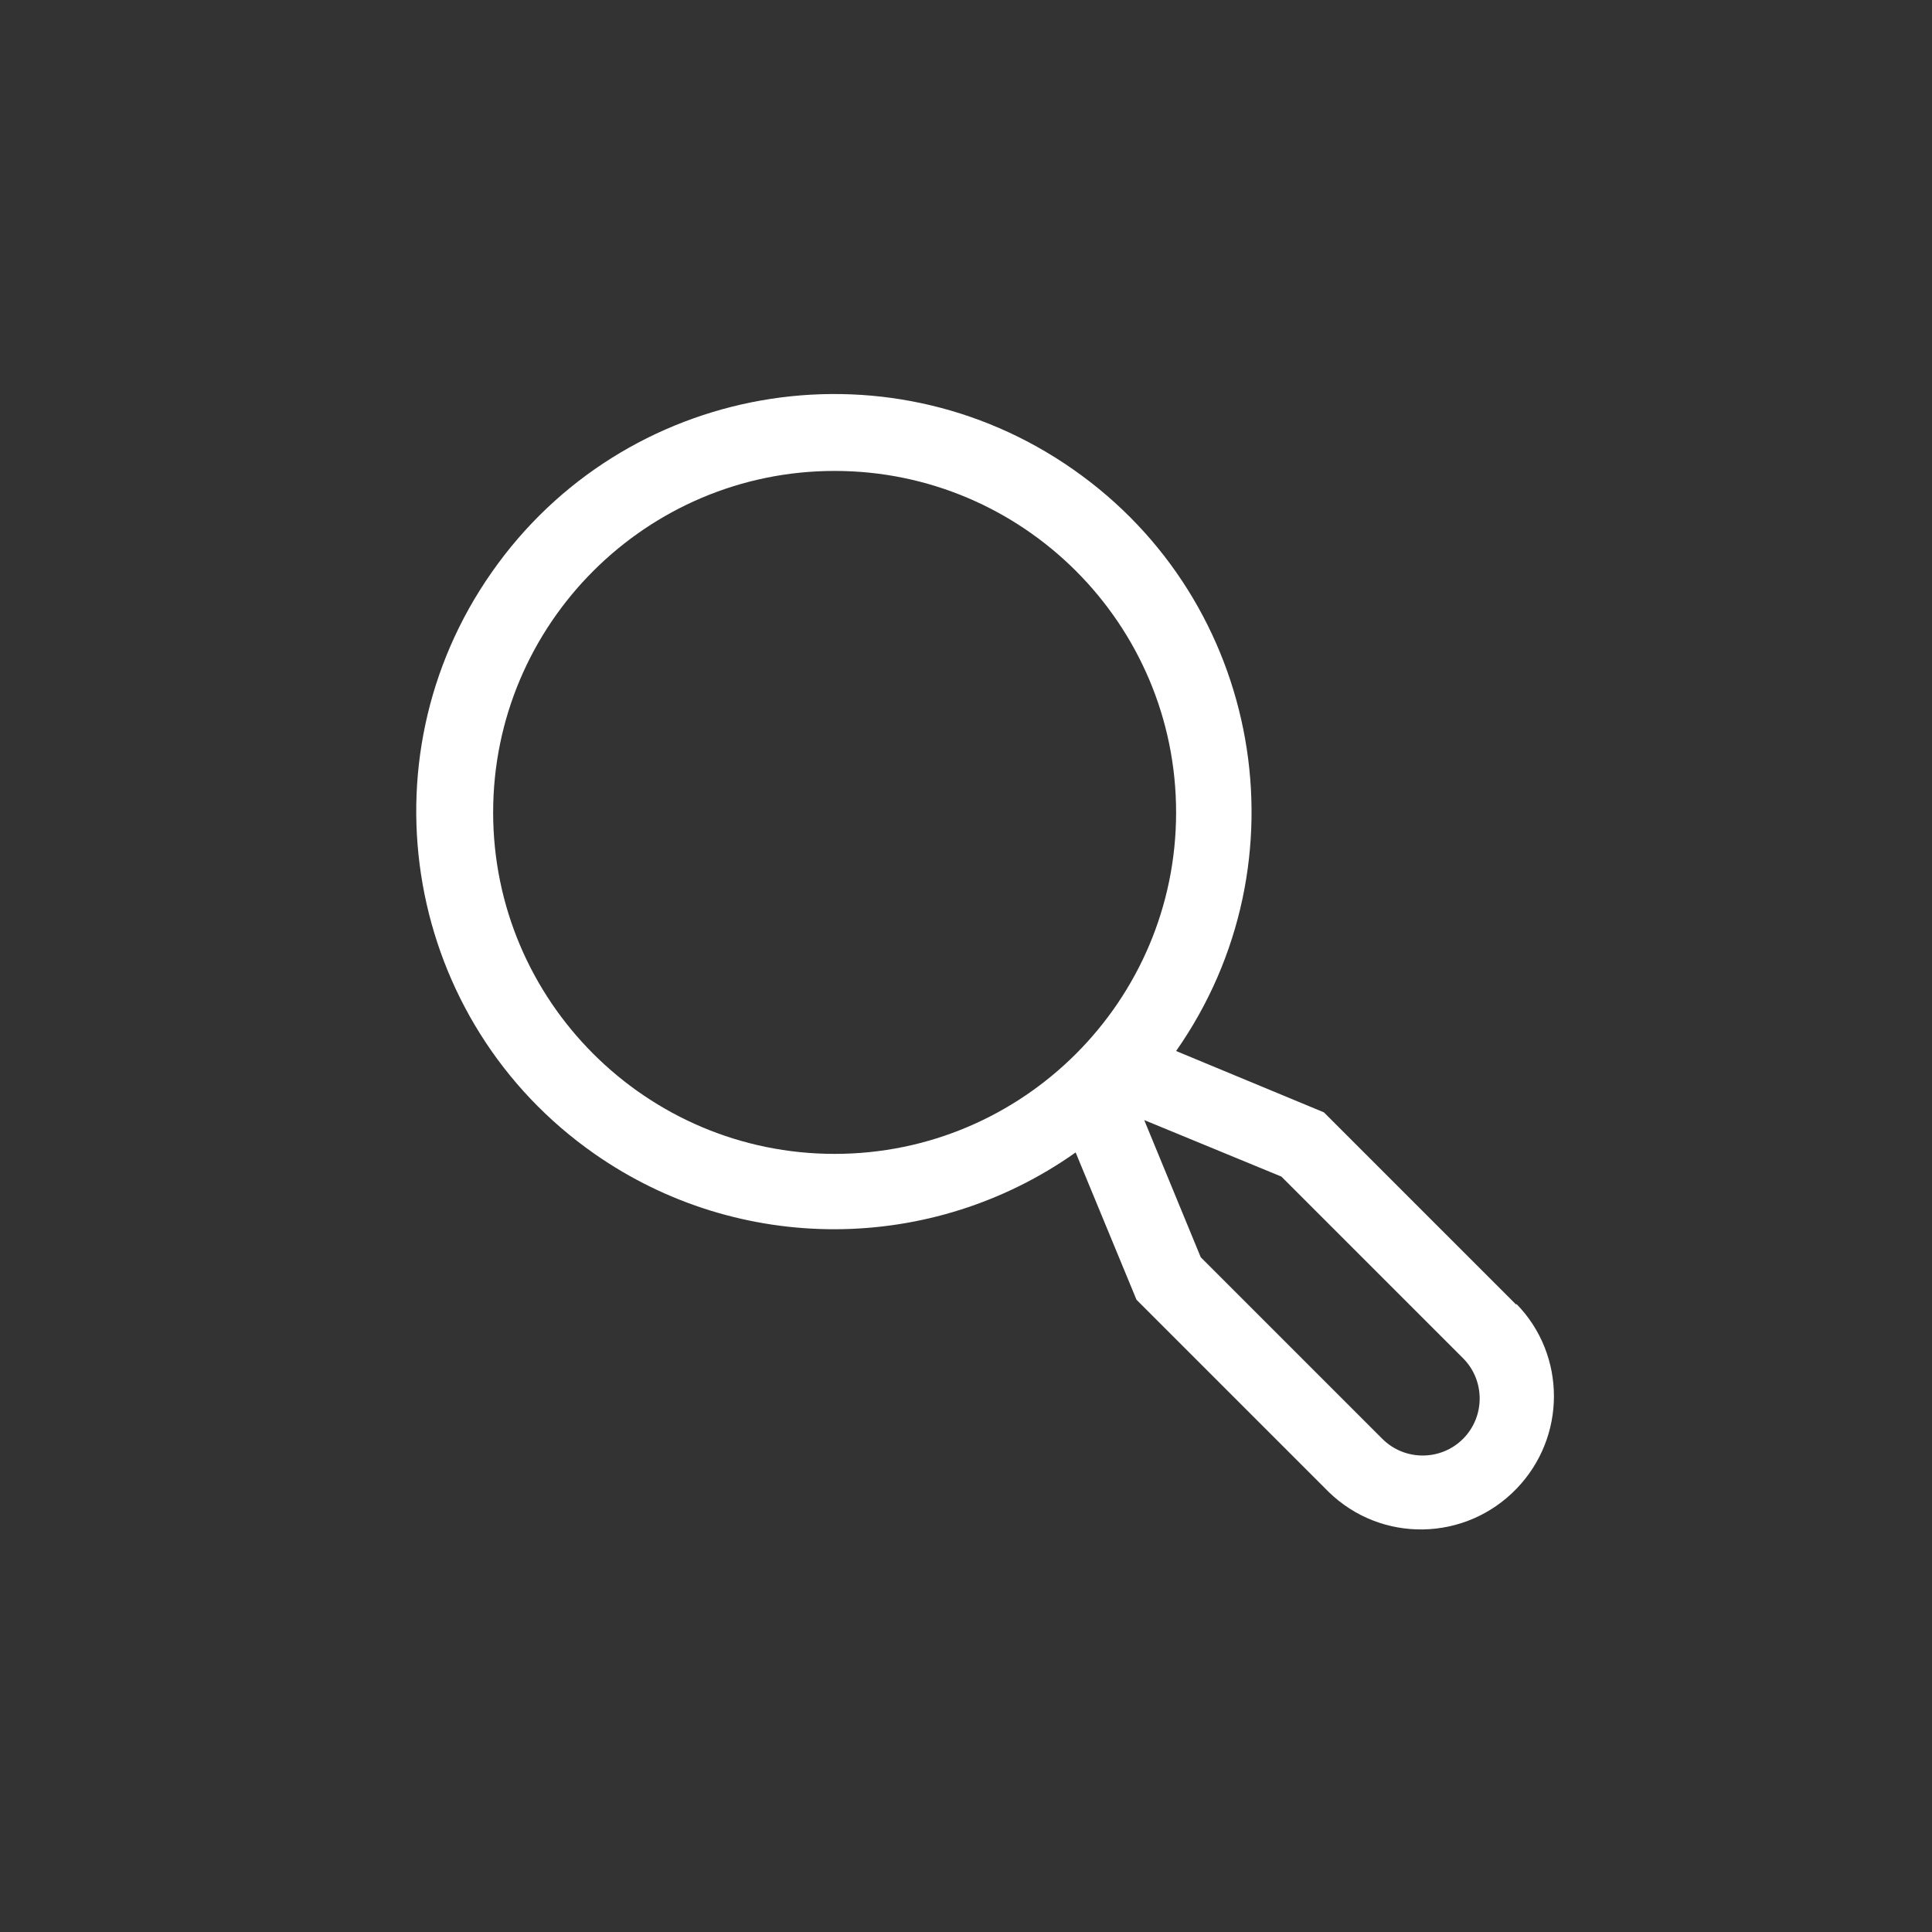
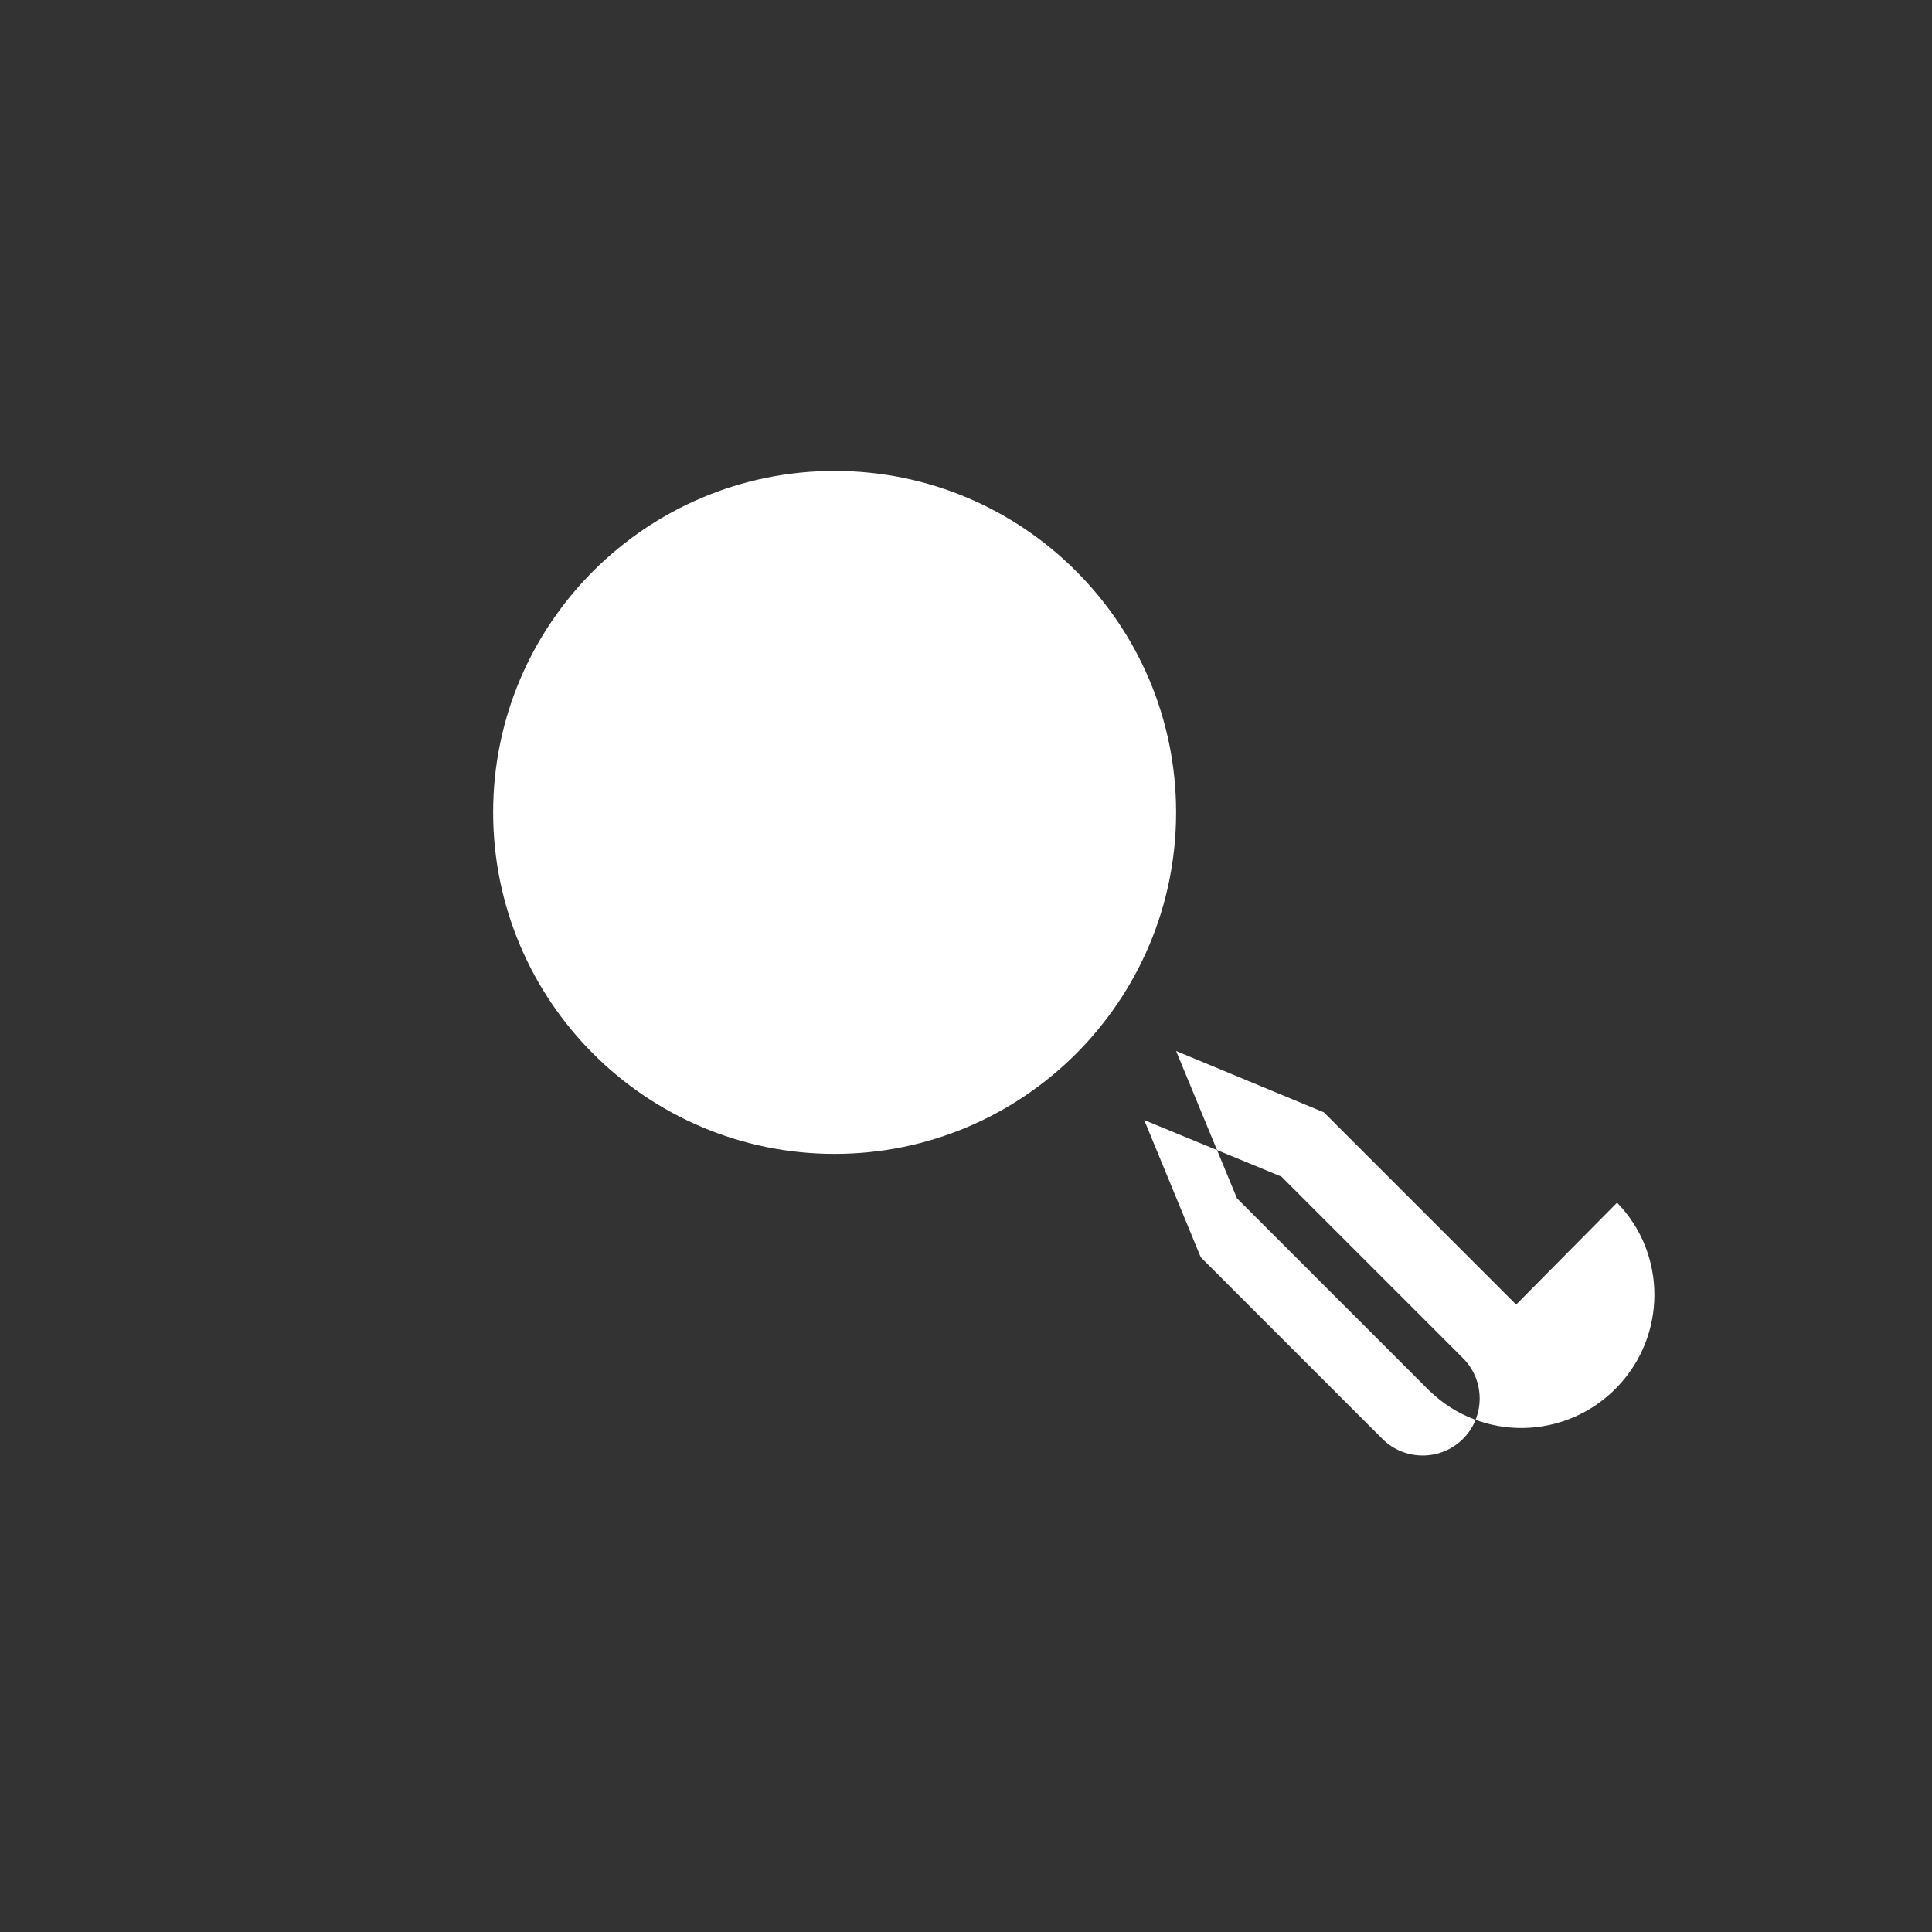
<svg xmlns="http://www.w3.org/2000/svg" id="Ebene_1" width="40" height="40" viewBox="0 0 40 40">
  <rect x="0" y="0" width="40" height="40" fill="#333333" stroke="none" />
  <defs>
    <style>.cls-1{fill:#fff;stroke-width:0px;}</style>
  </defs>
-   <path id="Icon_core-search" class="cls-1" d="M31.39,27.01l-3.98-3.98-3.06-1.27c2.74-3.91,1.78-9.31-2.13-12.04-3.91-2.74-9.31-1.78-12.04,2.13-2.74,3.91-1.78,9.31,2.13,12.04,2.99,2.09,6.98,2.08,9.96-.03l1.26,3.05,3.98,3.98c1.09,1.06,2.83,1.03,3.89-.07,1.03-1.07,1.03-2.76,0-3.82h0ZM10.21,16.82c0-3.9,3.17-7.07,7.07-7.07s7.07,3.17,7.07,7.07-3.17,7.07-7.07,7.07c-3.9,0-7.07-3.17-7.07-7.07ZM30.29,29.79c-.46.46-1.21.46-1.67,0l-3.76-3.76-1.17-2.84,2.84,1.17,3.76,3.76c.46.46.46,1.21,0,1.67h0Z" />
+   <path id="Icon_core-search" class="cls-1" d="M31.39,27.01l-3.98-3.98-3.06-1.27l1.26,3.05,3.98,3.98c1.09,1.06,2.83,1.03,3.89-.07,1.03-1.07,1.03-2.76,0-3.82h0ZM10.21,16.82c0-3.9,3.17-7.07,7.07-7.07s7.07,3.17,7.07,7.07-3.17,7.07-7.07,7.07c-3.9,0-7.07-3.17-7.07-7.07ZM30.29,29.79c-.46.46-1.21.46-1.67,0l-3.76-3.76-1.17-2.84,2.84,1.17,3.76,3.76c.46.46.46,1.21,0,1.67h0Z" />
</svg>